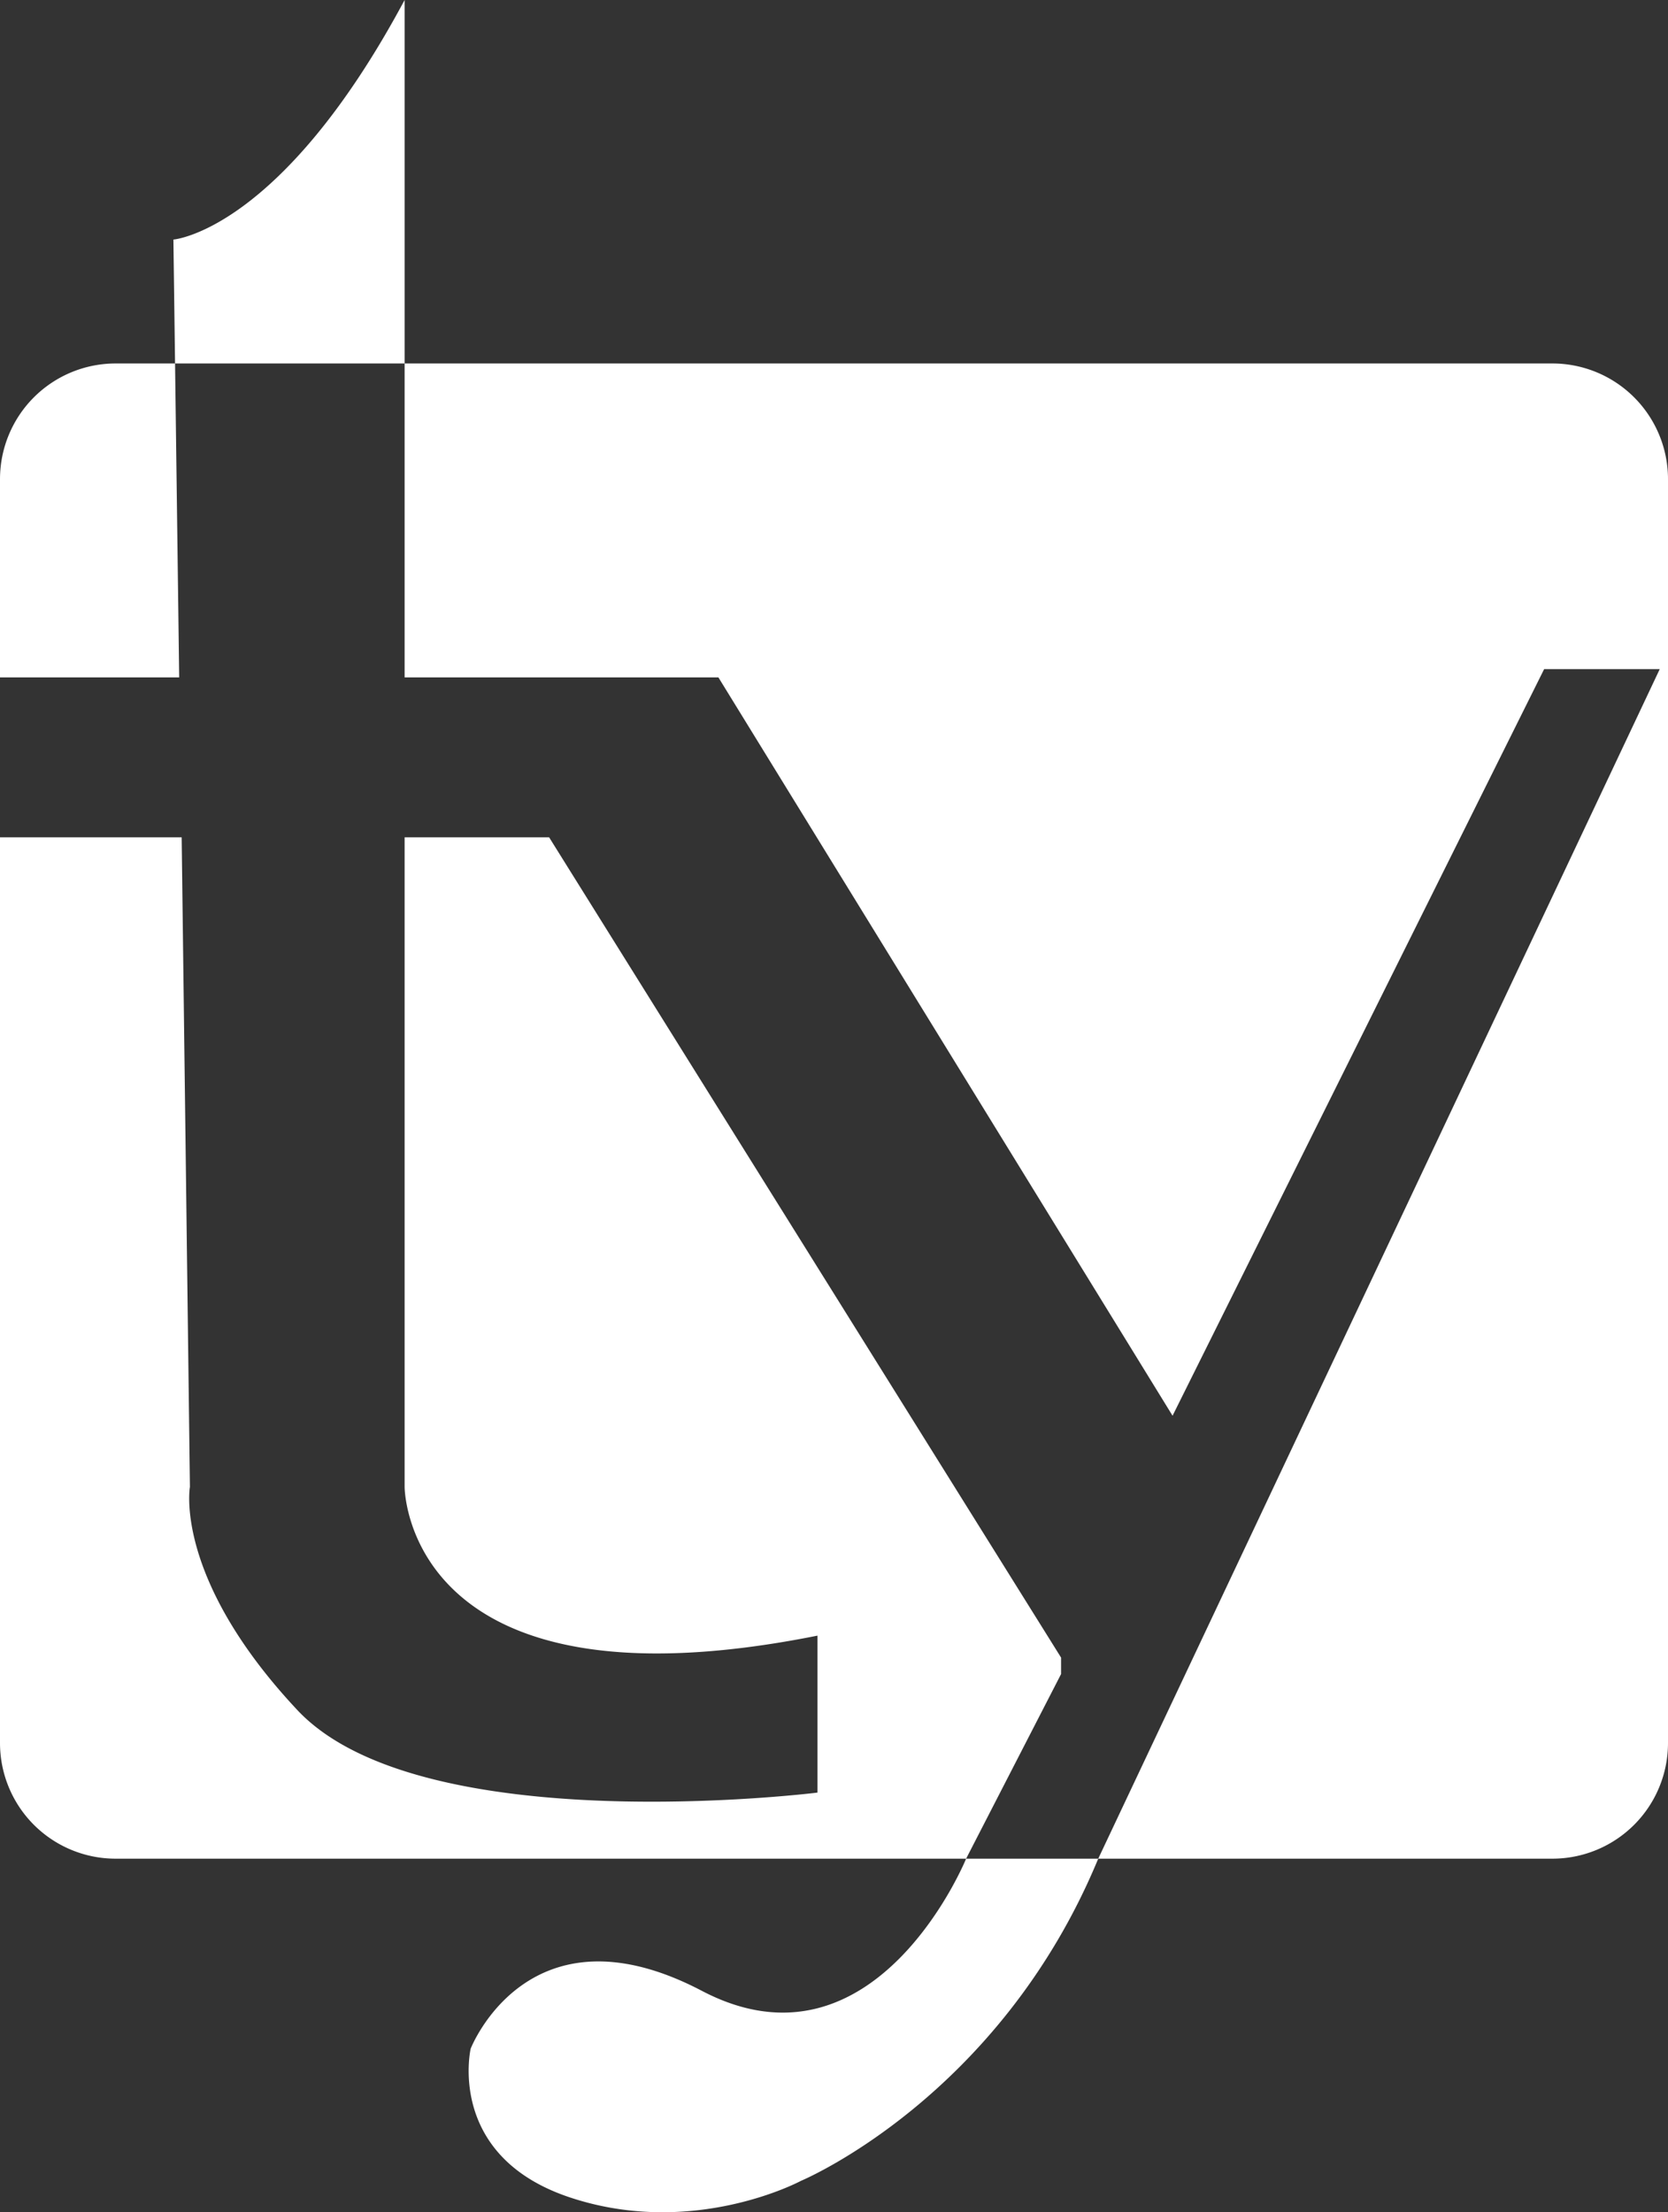
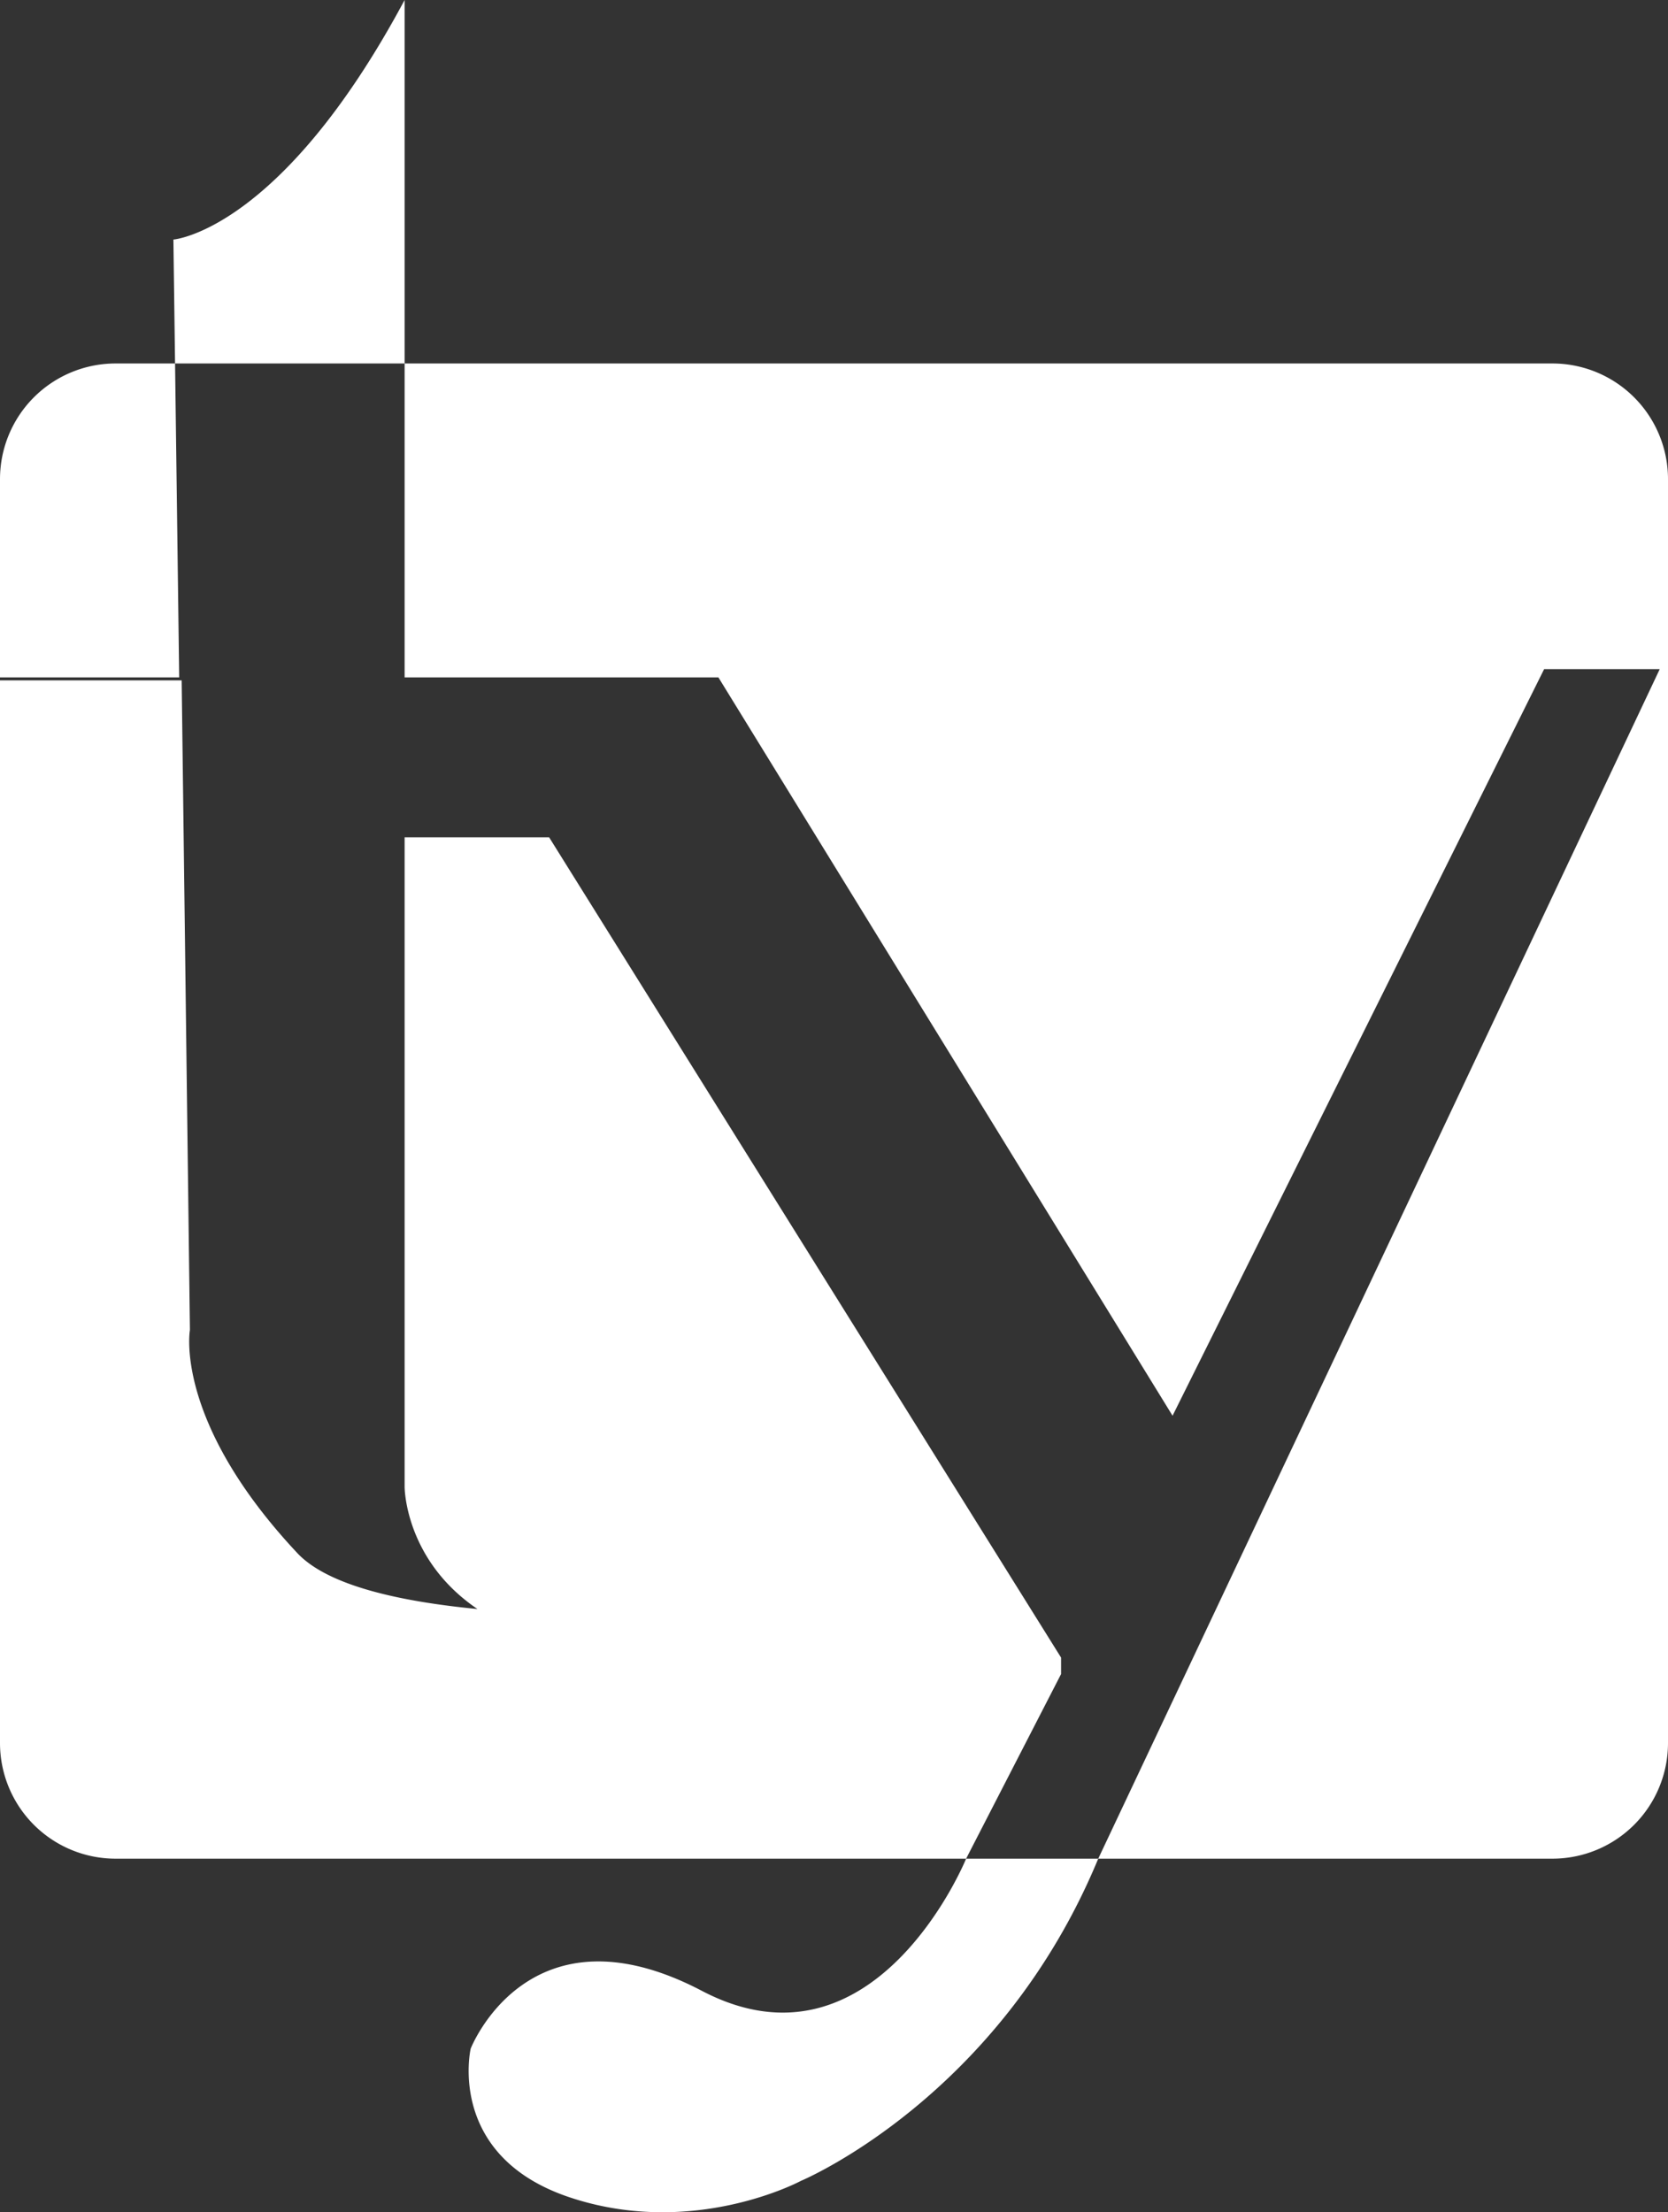
<svg xmlns="http://www.w3.org/2000/svg" viewBox="0 0 202 267.8">
  <rect x="0" y="0" width="202" height="267.8" fill="#333333" stroke="none" />
  <defs>
    <style>.cls-1{fill:#fff;}</style>
  </defs>
  <g id="Layer_2" data-name="Layer 2">
    <g id="Layer_3" data-name="Layer 3">
-       <path class="cls-1" d="M21.2,44,21,29S34,28,49,0V44Zm0,0H14A14,14,0,0,0,0,58V82H21.7ZM128.5,200.66l-62-99.3H49V180s0,28,50,18v19s-48,6-63-10-13-27-13-27l-1-78.64H0V211a14,14,0,0,0,14,14H117l11.5-22.35ZM188,44H49V82H87l55,89.38L187,81h14L133,225h55a14,14,0,0,0,14-14V58A14,14,0,0,0,188,44ZM117,225s-11,27-32,16-28,7-28,7-3,13,12,18,28-2,28-2,24-10,36-39Z" />
+       <path class="cls-1" d="M21.2,44,21,29S34,28,49,0V44Zm0,0H14A14,14,0,0,0,0,58V82H21.7ZM128.5,200.66l-62-99.3H49V180s0,28,50,18s-48,6-63-10-13-27-13-27l-1-78.64H0V211a14,14,0,0,0,14,14H117l11.5-22.35ZM188,44H49V82H87l55,89.38L187,81h14L133,225h55a14,14,0,0,0,14-14V58A14,14,0,0,0,188,44ZM117,225s-11,27-32,16-28,7-28,7-3,13,12,18,28-2,28-2,24-10,36-39Z" />
    </g>
  </g>
</svg>